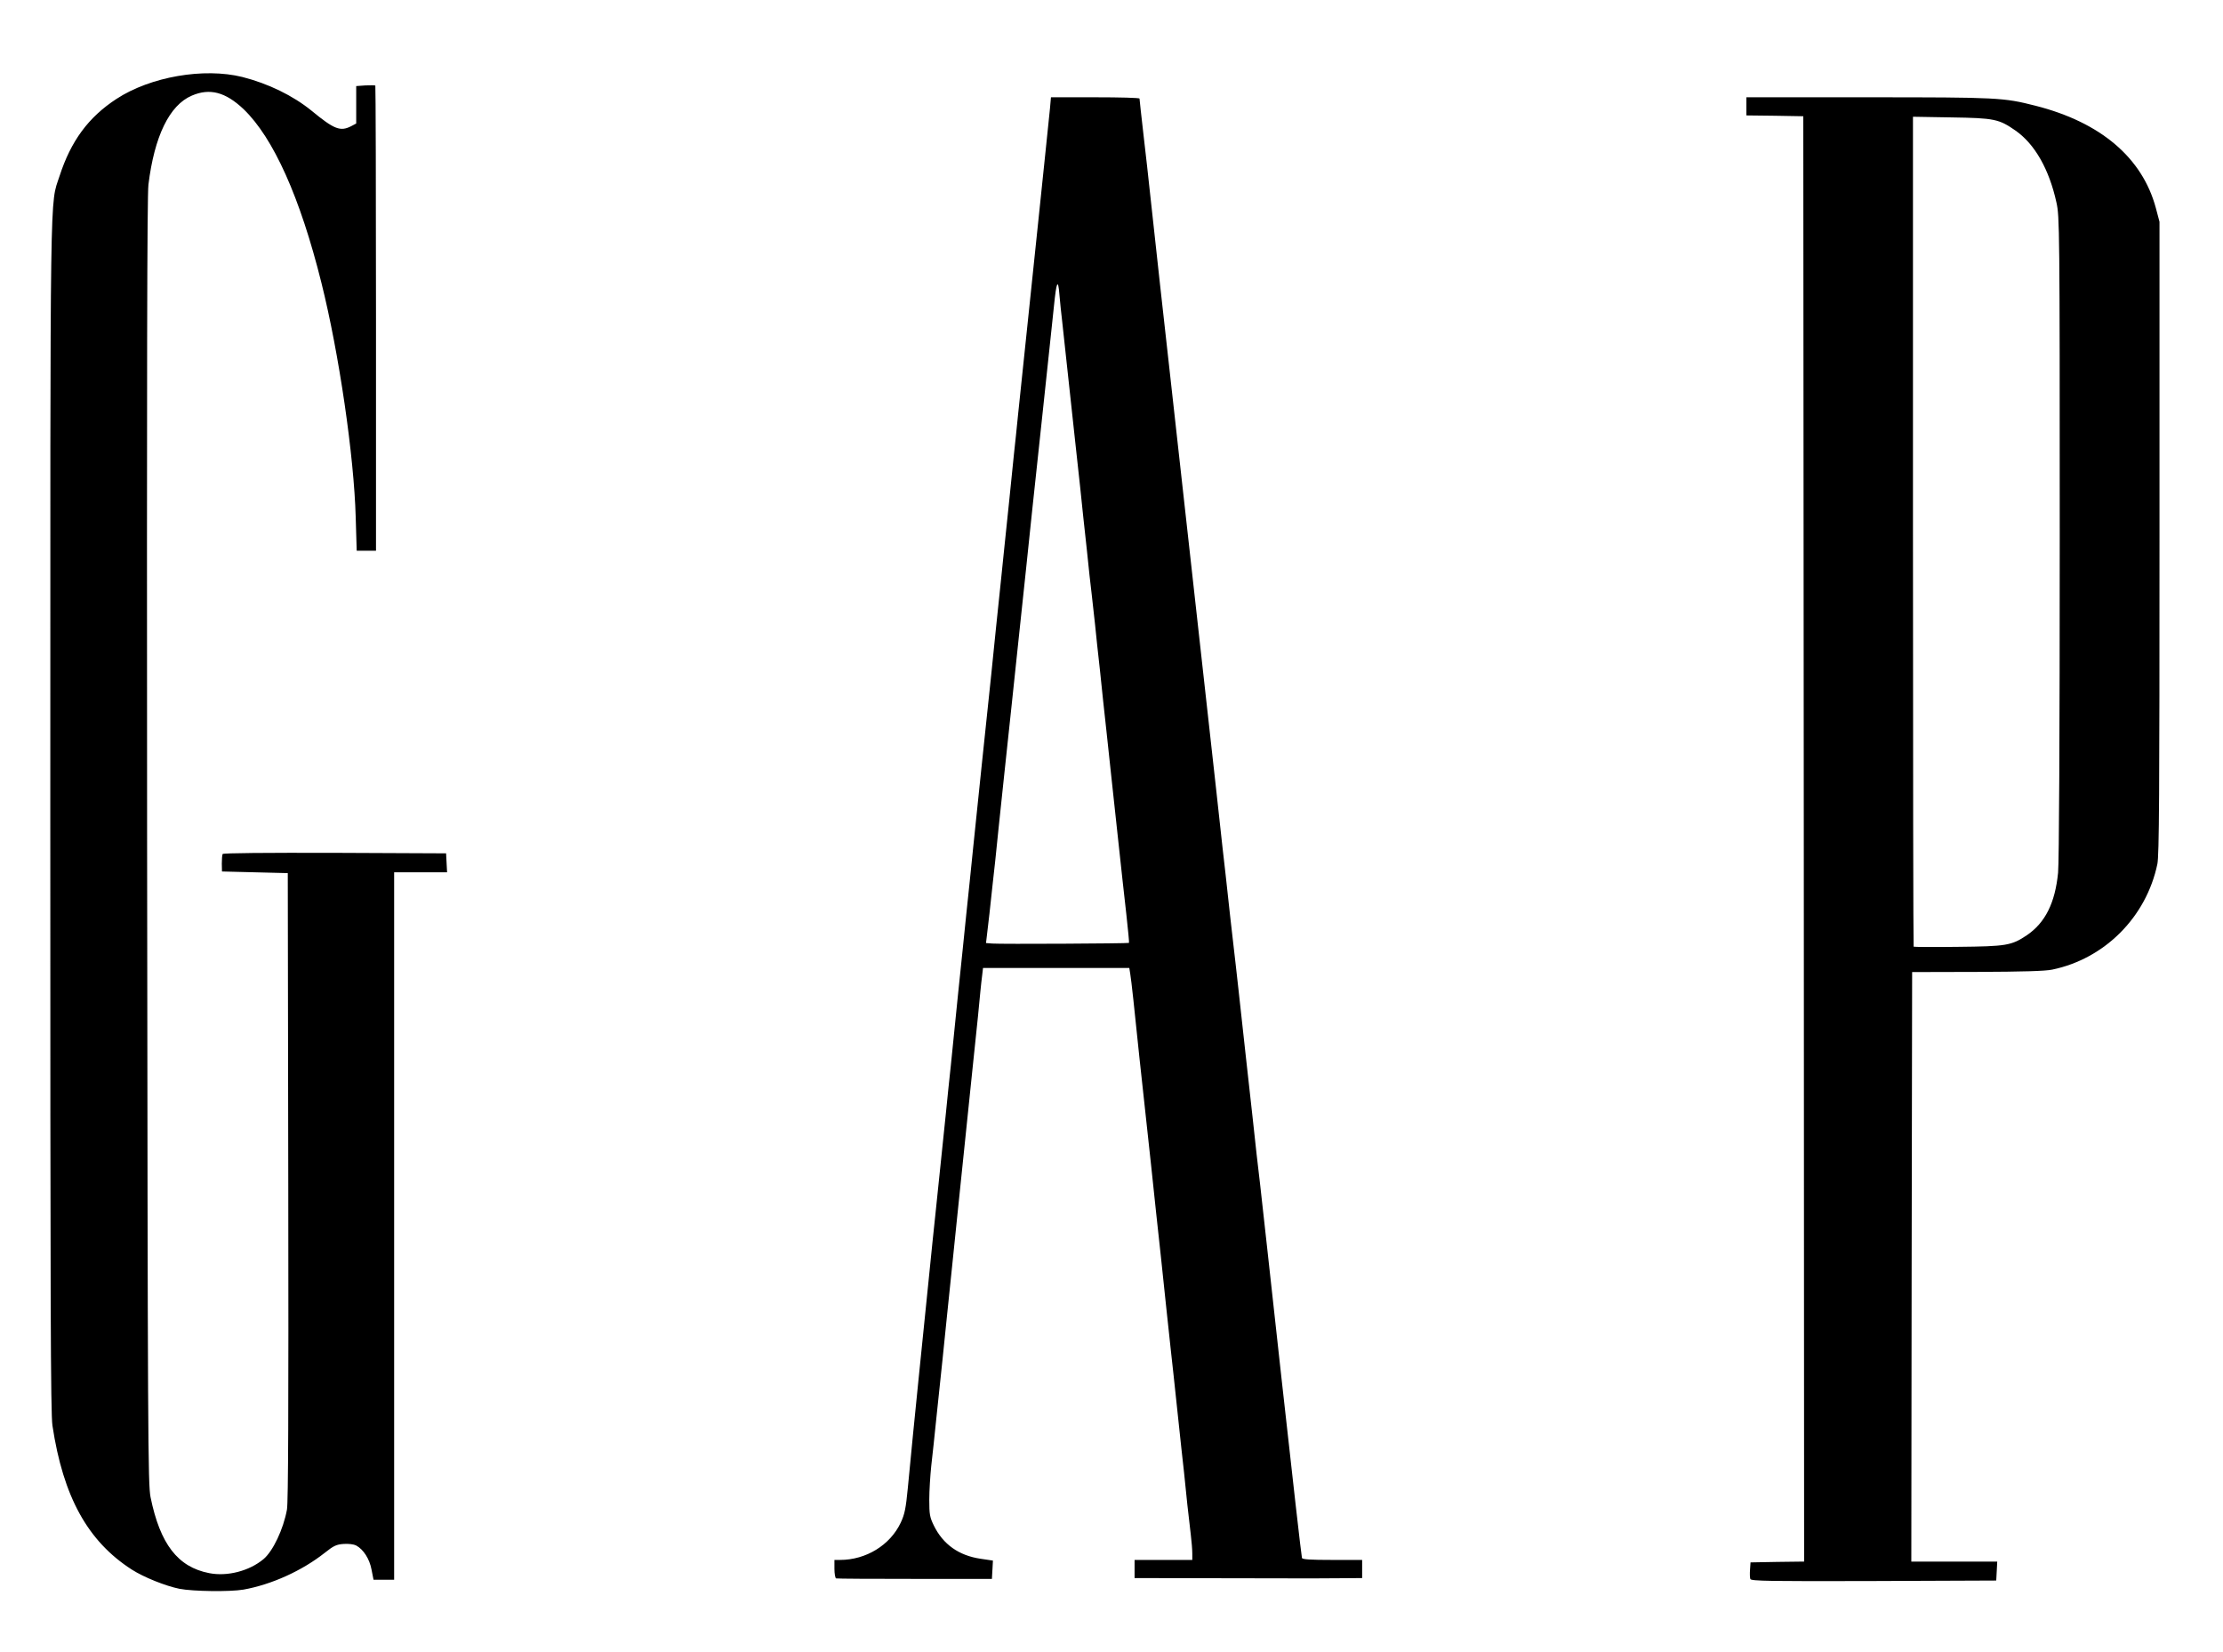
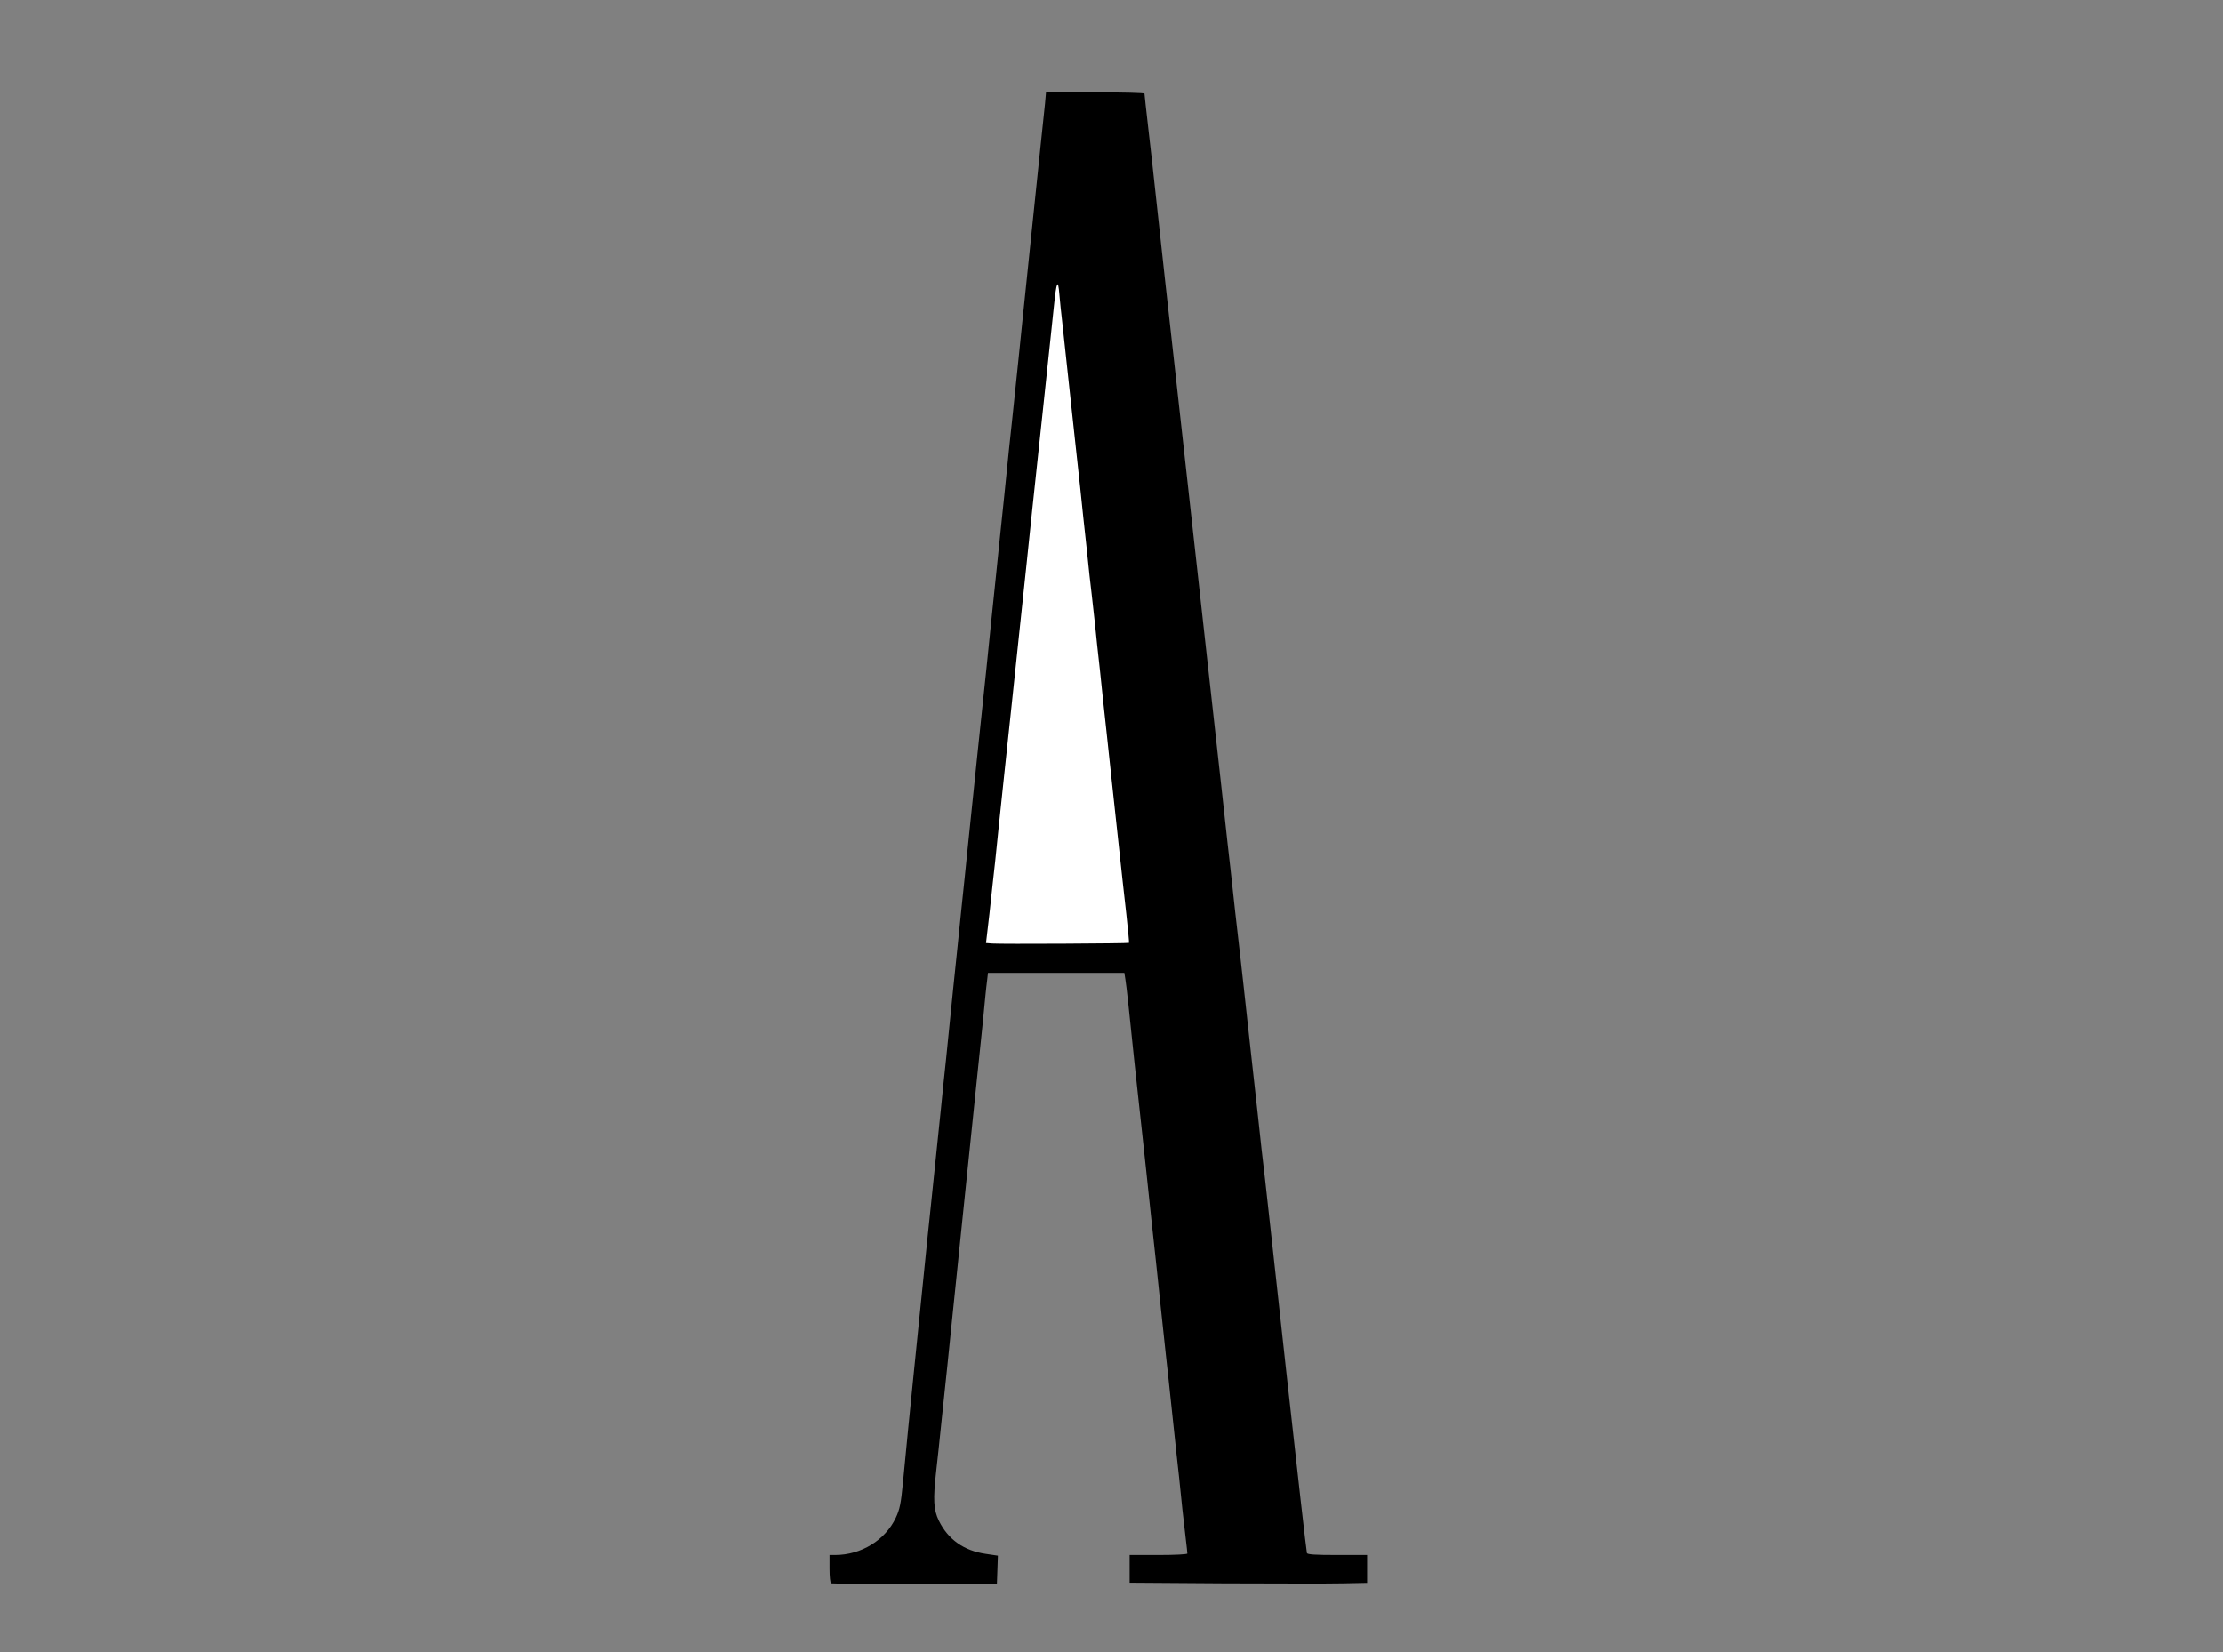
<svg xmlns="http://www.w3.org/2000/svg" version="1.0" width="674px" height="501px" viewBox="0 0 674 501" preserveAspectRatio="xMidYMid meet">
  <rect x="0" y="0" width="674" height="501" fill="#808080" stroke="none" />
  <g fill="#000000">
-     <path d="M52.90 483.25 c-4.20 -0.85 -10.80 -3.50 -14.40 -5.80 -13.40 -8.60 -20.85 -22.10 -24.10 -43.70 -1 -6.75 -1 -366.35 0.05 -373 0.80 -5.30 2.85 -11.90 5.10 -16.35 5.95 -11.80 16.30 -19.40 30.95 -22.55 6.90 -1.50 18.60 -1.50 24.50 0 8.40 2.15 16.25 6.10 22.50 11.45 4.65 3.95 5.65 4.40 7.50 3.45 l1.50 -0.80 0 -5.65 0 -5.65 4.05 -0.35 c2.20 -0.20 4.20 -0.20 4.50 -0.05 0.25 0.20 0.45 27.40 0.45 72.30 l0 71.95 -4.45 0 -4.40 0 -0.30 -10.10 c-0.50 -18.55 -5.05 -49.75 -10.40 -71.15 -6.45 -25.90 -14.55 -43.95 -23.60 -52.65 -3.50 -3.30 -6.65 -5.05 -9.10 -5.10 -2.30 0 -6.30 2.10 -8.35 4.40 -4.20 4.65 -7.10 12.80 -8.40 23.60 -0.40 3.50 -0.50 55.40 -0.40 197.75 0.20 180.65 0.25 193.25 1.05 197.25 1.15 5.70 2.15 8.60 4.20 12.55 2.95 5.70 6.90 8.90 12.60 10.25 4.50 1.05 10.35 -0.55 14.45 -4.05 2.85 -2.40 6 -9 7.10 -15 0.40 -2.15 0.50 -29.90 0.40 -96.50 l-0.15 -93.50 -10 -0.25 -10 -0.25 -0.15 -3.25 c-0.10 -1.75 0 -3.75 0.15 -4.35 l0.25 -1.15 35.40 0.10 35.35 0.15 0.15 4.40 0.15 4.35 -8.05 0 -8 0 0 107.25 0 107.25 -4.75 0 c-4.45 0 -4.75 -0.05 -4.75 -1.05 0 -2.45 -1.25 -5.60 -3 -7.55 -2.65 -3 -4.35 -2.90 -8.55 0.45 -6.90 5.45 -16.15 9.65 -24.65 11.15 -4.15 0.70 -18.35 0.55 -22.40 -0.25z" />
-     <path d="M529.20 480.35 c-0.15 -0.40 -0.20 -2.35 -0.10 -4.40 l0.15 -3.70 8.15 -0.15 8.10 -0.10 -0.10 -217.65 -0.15 -217.60 -8.60 -0.15 -8.65 -0.10 0 -4.25 0 -4.25 38.50 0 c41 0 42.40 0.05 52.10 2.55 19.75 5 32.45 15.75 36.55 31.05 l1.10 4.15 0 97.25 c0 79.40 -0.10 97.85 -0.65 100.50 -3.55 17.15 -17.75 30.35 -34.85 32.45 -2.25 0.25 -9.90 0.35 -17.50 0.20 -7.40 -0.15 -15.45 -0.15 -17.85 0.05 l-4.40 0.40 0 87.70 0 87.70 13 0 13.05 0 -0.15 4.40 -0.15 4.35 -38.65 0.15 c-32.05 0.10 -38.65 0 -38.90 -0.55z m78.60 -195.65 c8.60 -2.75 13.60 -10.15 14.70 -21.60 0.30 -3.40 0.50 -39.70 0.50 -100.60 0 -92.10 -0.05 -95.40 -1 -99.60 -2.20 -10.05 -6.55 -17.70 -12.40 -21.80 -4.90 -3.40 -6.50 -3.75 -17.95 -4 l-10.15 -0.20 0 124.30 0 124.30 11.95 0 c9.50 0 12.45 -0.15 14.35 -0.80z" />
    <path d="M252 480.10 c-0.30 -0.10 -0.50 -2.05 -0.50 -4.40 l0 -4.20 1.70 0 c7.90 0 15.20 -4.50 18.40 -11.30 1.20 -2.55 1.55 -4.30 2.15 -10.50 1.35 -14.20 1.75 -18 3.25 -32.95 0.85 -8.25 2.20 -21.50 3 -29.50 0.80 -7.95 1.80 -17.80 2.25 -21.85 0.70 -6.90 1.10 -10.70 3.05 -29.40 0.40 -4 1.05 -10.50 1.50 -14.50 0.40 -4 1.40 -13.75 2.20 -21.75 0.85 -7.95 1.95 -18.90 2.50 -24.25 0.55 -5.35 1.50 -14.10 2 -19.35 2.35 -22.65 2.95 -28.55 5.55 -53.15 0.25 -2.60 0.90 -9 1.45 -14.25 0.55 -5.20 1.20 -11.70 1.50 -14.40 0.25 -2.65 0.75 -7.05 1 -9.75 0.30 -2.65 0.95 -9.10 1.50 -14.35 0.55 -5.20 1.20 -11.65 1.45 -14.25 0.50 -4.45 0.90 -8.45 2.85 -27 0.40 -4 0.95 -9.25 1.20 -11.75 0.45 -4.50 1.60 -15.40 3.50 -33.75 0.55 -5.35 1.45 -14 2 -19.25 0.55 -5.20 1.15 -11 1.35 -12.85 l0.30 -3.40 14.90 0 c8.25 0 14.95 0.15 14.95 0.40 0 0.20 0.55 5.30 1.25 11.35 0.70 6.05 1.50 13.05 1.75 15.60 0.75 7.25 5.95 54.15 6.25 56.65 0.15 1.25 1.95 17.45 4 36 2.05 18.55 3.85 34.75 4 36 0.15 1.25 1.05 9.35 2 18 0.95 8.65 1.85 16.75 2 18 0.15 1.25 1.05 9.35 2 18 0.95 8.65 1.85 16.65 1.95 17.80 0.25 2.05 1.40 12.20 2.30 20.70 0.30 2.60 0.75 6.55 1 8.75 0.25 2.20 0.95 8.15 1.50 13.25 0.55 5.10 1.55 14.30 2.25 20.50 0.70 6.20 1.60 14.30 2 18 0.40 3.70 0.95 8.90 1.25 11.50 0.30 2.60 0.75 6.65 1.05 9 0.25 2.35 3.20 28.65 6.45 58.50 3.30 29.85 6.10 54.55 6.25 54.90 0.15 0.45 2.50 0.60 9.25 0.60 l9 0 0 4.20 0 4.25 -7.35 0.15 c-4.10 0.10 -20.30 0.05 -36 0 l-28.65 -0.20 0 -4.20 0 -4.20 8.75 0 c5.05 0 8.75 -0.20 8.75 -0.45 0 -0.25 -0.20 -2.15 -0.45 -4.15 -0.25 -2 -0.70 -6.10 -1.05 -9.15 -0.30 -3 -0.75 -7.40 -1 -9.75 -0.30 -2.35 -1.15 -10.65 -2 -18.50 -0.85 -7.85 -1.70 -16.15 -2 -18.50 -0.25 -2.35 -0.95 -8.65 -1.50 -14 -0.55 -5.35 -1.25 -11.75 -1.50 -14.25 -0.60 -5.30 -2.25 -20.85 -3 -28 -0.95 -8.65 -1.50 -13.80 -2.25 -20.75 -0.40 -3.70 -0.95 -8.90 -1.25 -11.50 -1.50 -14.70 -2.50 -23.95 -2.80 -25.60 l-0.30 -1.90 -20.65 0 -20.70 0 -0.25 2.15 c-0.15 1.15 -0.40 3.35 -0.55 4.95 -0.15 1.55 -0.50 5 -0.75 7.75 -0.30 2.70 -0.95 9.20 -1.50 14.40 -0.55 5.25 -1.20 11.75 -1.50 14.50 -0.30 2.75 -0.95 9.30 -1.50 14.50 -0.55 5.25 -1.30 12.80 -1.75 16.90 -0.40 4.05 -1.10 10.60 -1.50 14.60 -0.40 4 -1.10 10.50 -1.50 14.50 -0.40 4 -1.10 10.55 -1.50 14.65 -0.45 4.05 -1.25 11.75 -1.80 17.10 -0.55 5.35 -1.25 12.10 -1.60 15 -1 8.75 -0.80 11.80 0.80 15.10 2.80 5.70 7.60 9.10 14.20 10.05 l3.70 0.55 -0.15 4.30 -0.15 4.25 -24.85 0 c-13.70 0 -25.10 -0.05 -25.40 -0.15z m88.50 -196.20 c0 -0.35 -0.35 -3.55 -0.75 -7.15 -0.40 -3.55 -1.40 -12.90 -2.25 -20.75 -0.85 -7.85 -1.75 -16.15 -2 -18.50 -0.25 -2.35 -0.95 -8.65 -1.50 -14 -0.60 -5.35 -1.50 -13.80 -2 -18.75 -0.55 -4.95 -1.25 -11.25 -1.50 -14 -0.30 -2.75 -0.75 -6.80 -1 -9 -0.30 -2.20 -0.95 -8.40 -1.50 -13.75 -0.60 -5.35 -1.50 -13.80 -2 -18.75 -0.55 -4.95 -1.20 -11.15 -1.50 -13.75 -0.30 -2.60 -1.20 -10.80 -2 -18.25 -0.85 -7.40 -1.50 -14.25 -1.50 -15.25 -0.05 -2.90 -0.85 -0.65 -1.15 3.25 -0.15 1.95 -1.20 12.05 -2.35 22.50 -1.10 10.45 -2.50 23.30 -3.05 28.50 -1.70 16.15 -1.85 17.95 -3.95 37.50 -1.10 10.45 -2.25 21.10 -2.50 23.65 -0.45 4.30 -0.70 6.55 -2 18.75 -0.25 2.50 -1.05 10 -1.75 16.60 -1.25 12.45 -1.95 18.70 -2.75 25.45 -0.30 2.20 -0.50 4.50 -0.50 5.15 l0 1.15 19.75 0 c15.45 0 19.75 -0.15 19.75 -0.60z" />
  </g>
  <g fill="#ffffff">
-     <path d="M0 250.50 l0 -250.50 337 0 337 0 0 250.50 0 250.50 -337 0 -337 0 0 -250.50z m73.80 231.50 c8.45 -1.50 17.75 -5.70 24.65 -11.15 2.70 -2.15 3.55 -2.55 5.75 -2.70 1.50 -0.10 3.05 0.10 3.75 0.45 2.25 1.20 4.10 4.10 4.70 7.35 l0.60 3.05 3.10 0 3.15 0 0 -107.25 0 -107.25 8 0 8.05 0 -0.15 -2.85 -0.15 -2.90 -33.70 -0.15 c-21.05 -0.05 -33.85 0.05 -34.05 0.35 -0.15 0.30 -0.25 1.60 -0.25 2.90 l0.05 2.40 10 0.25 9.95 0.25 0.15 95 c0.10 67.70 0 95.85 -0.40 98 -1.10 6 -4.25 12.60 -7.10 15 -4.30 3.60 -11 5.35 -16.50 4.25 -9.50 -1.85 -14.85 -8.80 -17.75 -23 -0.80 -4 -0.85 -16.70 -1.05 -198.75 -0.10 -143.45 0 -195.75 0.40 -199.25 1.80 -14.65 6.35 -24.10 13.15 -27 5.45 -2.35 10.20 -1.10 15.70 4.10 9.05 8.70 17.15 26.75 23.60 52.65 5.35 21.40 9.90 52.60 10.40 71.15 l0.30 10.10 2.90 0 2.95 0 0 -70.40 c0 -38.75 -0.10 -70.55 -0.20 -70.65 -0.10 -0.10 -1.45 -0.10 -3 -0.05 l-2.80 0.20 0 5.70 0 5.65 -1.50 0.80 c-3.30 1.70 -5.15 1 -12 -4.65 -5.65 -4.60 -13.15 -8.25 -21 -10.25 -11.65 -2.90 -27.90 -0.10 -38.20 6.65 -8.50 5.55 -13.80 12.75 -17.25 23.40 -2.95 9.10 -2.80 -2.40 -2.80 193.85 0 148.90 0.10 181.30 0.65 185 3.25 21.60 10.70 35.10 24.10 43.70 3.60 2.30 10.20 4.95 14.40 5.80 4.10 0.80 15.30 0.95 19.40 0.25z m531.60 -5.60 l0.15 -2.90 -13.05 0 -13 0 0.10 -89.35 0.15 -89.40 19.75 -0.05 c13.65 -0.05 20.70 -0.25 22.75 -0.70 15.90 -3.30 28.50 -15.95 31.85 -32 0.55 -2.65 0.65 -20.85 0.65 -99 l0 -95.75 -1.10 -4.15 c-4.10 -15.30 -16.80 -26.05 -36.55 -31.05 -9.65 -2.45 -11.25 -2.55 -50.60 -2.55 l-37 0 0 2.75 0 2.75 8.65 0.10 8.60 0.15 0.15 219.10 0.10 219.15 -8.10 0.10 -8.15 0.15 -0.15 2.20 c-0.10 1.20 -0.05 2.50 0.10 2.85 0.25 0.60 6.05 0.70 37.40 0.60 l37.15 -0.15 0.15 -2.85z m-304.50 -0.40 l0.15 -2.80 -3.70 -0.55 c-6.60 -0.95 -11.40 -4.35 -14.20 -10.05 -1.25 -2.55 -1.40 -3.40 -1.40 -7.85 0 -2.75 0.30 -7.35 0.60 -10.25 0.35 -2.90 1.05 -9.65 1.60 -15 0.55 -5.35 1.35 -13.05 1.80 -17.10 0.40 -4.10 1.10 -10.65 1.50 -14.65 0.40 -4 1.10 -10.50 1.50 -14.50 0.40 -4 1.10 -10.55 1.50 -14.60 0.45 -4.10 1.20 -11.65 1.75 -16.90 0.55 -5.20 1.20 -11.75 1.50 -14.50 0.30 -2.75 0.95 -9.25 1.50 -14.50 0.55 -5.20 1.20 -11.70 1.50 -14.40 0.25 -2.75 0.60 -6.20 0.75 -7.75 0.15 -1.60 0.40 -3.80 0.55 -4.95 l0.25 -2.15 22.20 0 22.15 0 0.30 1.90 c0.30 1.65 1.30 10.90 2.80 25.60 0.30 2.60 0.85 7.80 1.25 11.50 0.75 6.95 1.30 12.10 2.25 20.75 0.75 7.15 2.40 22.70 3 28 0.25 2.50 0.95 8.90 1.50 14.25 0.55 5.35 1.25 11.65 1.50 14 0.30 2.35 1.15 10.65 2 18.50 0.85 7.85 1.70 16.15 2 18.50 0.25 2.35 0.70 6.75 1 9.75 0.35 3.05 0.80 7.15 1.05 9.15 0.25 2 0.45 4.55 0.45 5.65 l0 1.95 -8.75 0 -8.75 0 0 2.75 0 2.75 26 0.05 c14.30 0 26.80 0.05 27.75 0.05 0.95 0 4.80 -0.05 8.50 -0.05 l6.75 -0.05 0 -2.75 0 -2.75 -9 0 c-6.75 0 -9.10 -0.15 -9.25 -0.60 -0.15 -0.35 -2.95 -25.05 -6.25 -54.90 -3.25 -29.85 -6.20 -56.15 -6.45 -58.50 -0.30 -2.35 -0.75 -6.40 -1.05 -9 -0.30 -2.60 -0.85 -7.80 -1.25 -11.50 -0.40 -3.70 -1.30 -11.80 -2 -18 -0.70 -6.20 -1.70 -15.40 -2.25 -20.50 -0.55 -5.10 -1.25 -11.05 -1.50 -13.25 -0.25 -2.20 -0.70 -6.15 -1 -8.75 -0.90 -8.50 -2.05 -18.65 -2.30 -20.70 -0.10 -1.15 -1 -9.15 -1.95 -17.80 -0.95 -8.65 -1.85 -16.75 -2 -18 -0.15 -1.25 -1.05 -9.35 -2 -18 -0.95 -8.65 -1.85 -16.75 -2 -18 -0.15 -1.25 -1.95 -17.45 -4 -36 -2.05 -18.55 -3.85 -34.75 -4 -36 -0.30 -2.50 -5.50 -49.40 -6.25 -56.65 -0.25 -2.55 -1.05 -9.55 -1.75 -15.60 -0.70 -6.05 -1.25 -11.15 -1.25 -11.35 0 -0.25 -6.05 -0.40 -13.45 -0.40 l-13.40 0 -0.30 3.40 c-0.20 1.85 -0.80 7.75 -1.35 13.10 -0.55 5.35 -1.45 14.05 -2 19.25 -1.90 18.15 -3.05 29.05 -3.50 33.50 -0.45 4.25 -1.10 10.35 -2.80 26.75 -0.40 4 -0.95 9.40 -1.25 12 -0.25 2.60 -0.90 9.05 -1.45 14.25 -0.55 5.25 -1.20 11.70 -1.50 14.40 -0.25 2.65 -0.75 7.05 -1 9.75 -0.30 2.65 -0.95 9.15 -1.50 14.35 -0.55 5.25 -1.20 11.65 -1.45 14.25 -2.60 24.60 -3.20 30.50 -5.55 53.15 -0.50 5.25 -1.45 14 -2 19.35 -0.55 5.35 -1.65 16.30 -2.50 24.25 -0.80 8 -1.80 17.75 -2.20 21.75 -0.45 4 -1.10 10.50 -1.50 14.50 -1.95 18.70 -2.35 22.50 -3.05 29.40 -0.45 4.05 -1.45 13.90 -2.25 21.85 -0.80 8 -2.15 21.25 -3 29.50 -1.50 14.95 -1.90 18.75 -3.25 32.95 -0.60 6.20 -0.95 7.95 -2.15 10.50 -3.20 6.80 -10.50 11.30 -18.40 11.30 l-1.70 0 0 2.70 c0 1.50 0.25 2.80 0.50 2.90 0.30 0.10 11 0.15 23.90 0.15 l23.35 0 0.15 -2.75z" />
-     <path d="M580.20 287.05 c-0.10 -0.10 -0.20 -56.80 -0.20 -125.90 l0 -125.75 11.65 0.20 c13.10 0.20 14.40 0.50 19.45 4 5.85 4.10 10.20 11.75 12.40 21.80 0.95 4.20 1 7.55 1 101.10 0 61.95 -0.20 98.70 -0.50 102.10 -0.90 9.20 -3.90 15.20 -9.50 19 -4.65 3.10 -6.15 3.35 -20.90 3.50 -7.25 0.10 -13.30 0.05 -13.40 -0.05z" />
    <path d="M300.85 286.10 l-1.90 -0.15 0.25 -2.10 c0.15 -1.15 0.50 -4.25 0.80 -6.85 0.30 -2.60 0.75 -6.75 1 -9.25 0.30 -2.45 1.10 -9.90 1.75 -16.50 0.70 -6.60 1.50 -14.10 1.75 -16.60 1.30 -12.20 1.55 -14.45 2 -18.75 0.25 -2.55 1.40 -13.20 2.50 -23.65 2.10 -19.55 2.25 -21.35 3.95 -37.50 0.55 -5.20 1.95 -18.05 3.05 -28.50 1.10 -10.45 2.25 -21 2.50 -23.50 0.25 -2.45 0.75 -6.95 1.05 -9.95 0.75 -7.50 1.25 -8.50 1.65 -3.55 0.20 2.20 0.55 5.90 0.85 8.25 0.40 3.65 2.15 19.70 3.95 36.50 0.30 2.60 0.95 8.80 1.50 13.75 0.50 4.95 1.40 13.40 2 18.75 0.55 5.35 1.20 11.55 1.50 13.75 0.25 2.20 0.70 6.25 1 9 0.25 2.75 0.95 9.05 1.50 14 0.50 4.95 1.40 13.40 2 18.75 0.55 5.35 1.25 11.65 1.50 14 0.25 2.35 1.15 10.65 2 18.50 0.85 7.85 1.95 18.05 2.50 22.75 0.50 4.65 0.90 8.55 0.80 8.65 -0.25 0.20 -38.95 0.40 -41.45 0.20z" />
  </g>
</svg>